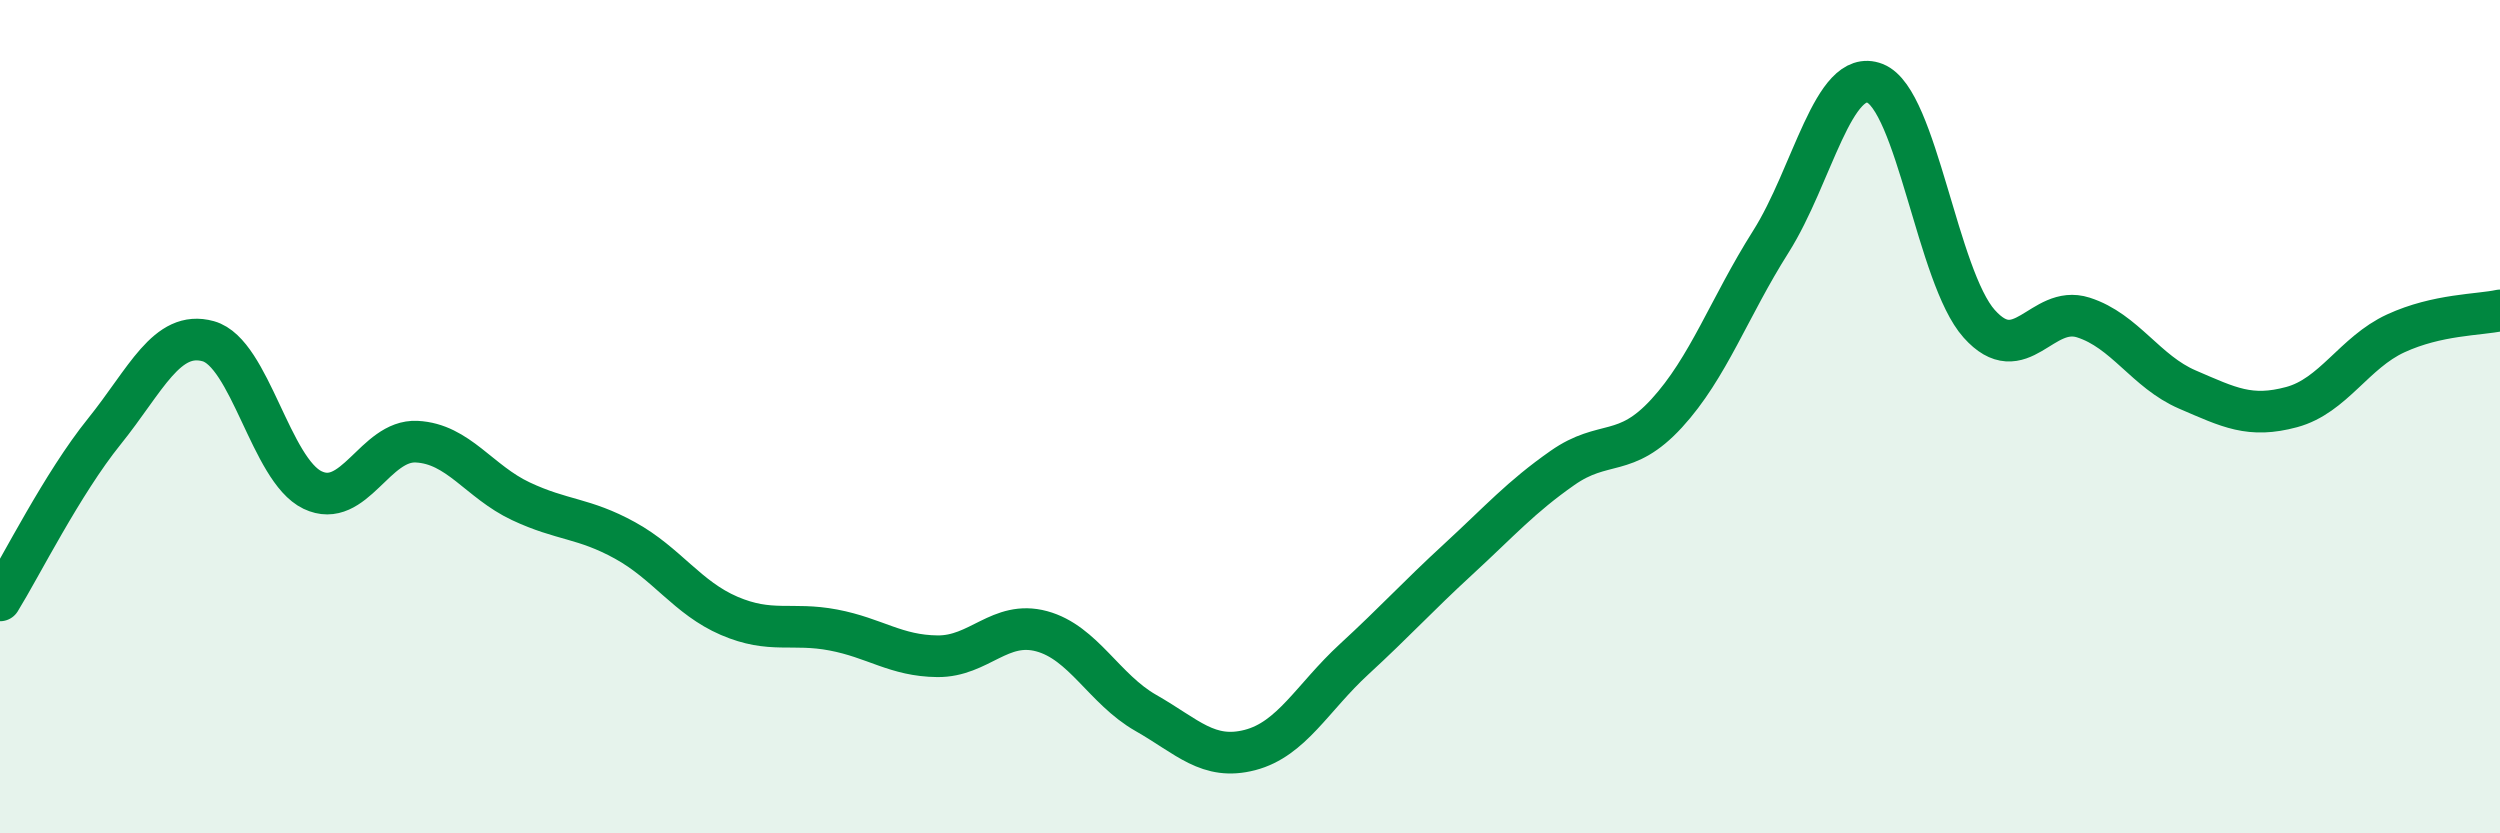
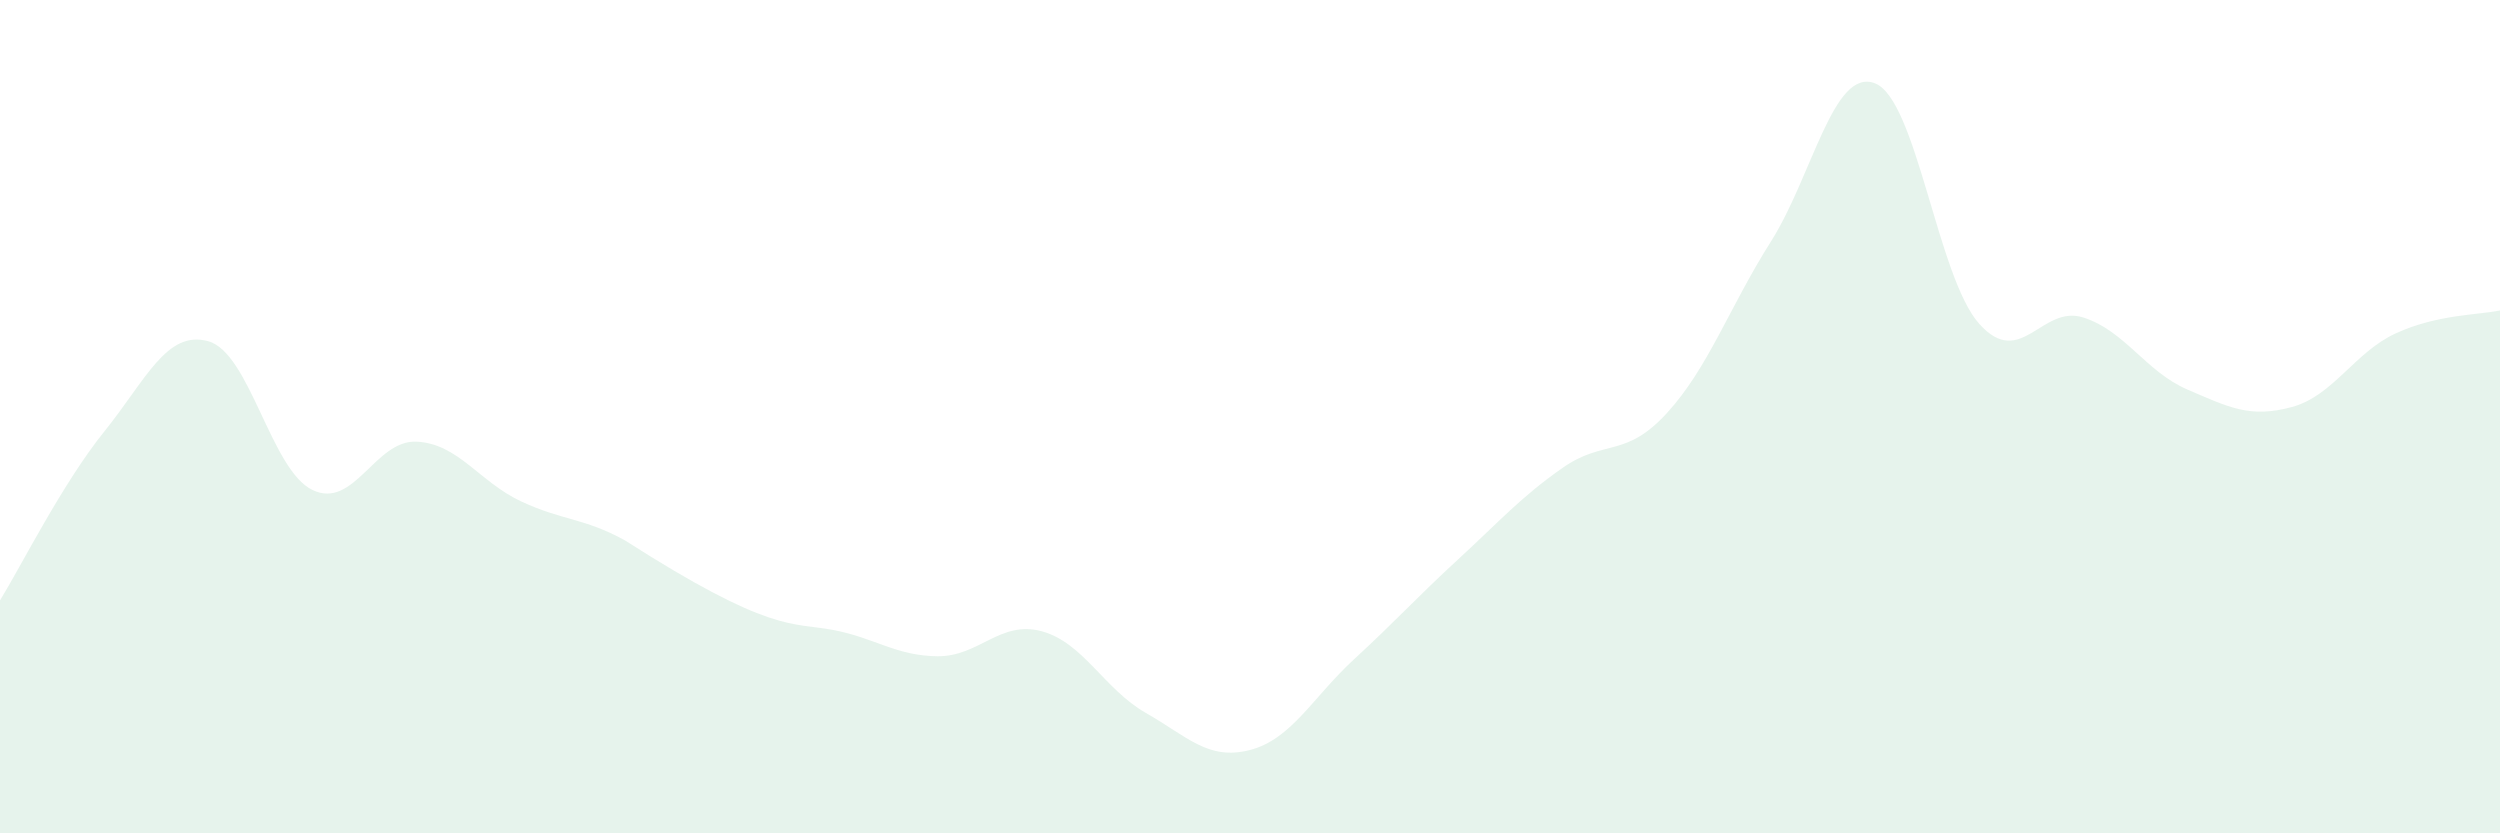
<svg xmlns="http://www.w3.org/2000/svg" width="60" height="20" viewBox="0 0 60 20">
-   <path d="M 0,14.41 C 0.5,13.6 1.5,11.6 2.5,10.36 C 3.5,9.12 4,7.91 5,8.19 C 6,8.47 6.5,11.28 7.5,11.76 C 8.5,12.24 9,10.55 10,10.6 C 11,10.65 11.5,11.56 12.5,12.03 C 13.5,12.5 14,12.42 15,12.97 C 16,13.52 16.5,14.35 17.5,14.78 C 18.5,15.21 19,14.93 20,15.12 C 21,15.31 21.5,15.74 22.5,15.75 C 23.5,15.76 24,14.88 25,15.15 C 26,15.42 26.5,16.54 27.5,17.11 C 28.5,17.68 29,18.26 30,18 C 31,17.74 31.5,16.74 32.5,15.82 C 33.5,14.9 34,14.34 35,13.42 C 36,12.5 36.5,11.93 37.5,11.23 C 38.5,10.53 39,11.01 40,9.92 C 41,8.83 41.5,7.38 42.5,5.8 C 43.5,4.22 44,1.61 45,2 C 46,2.39 46.5,6.65 47.5,7.77 C 48.5,8.89 49,7.3 50,7.62 C 51,7.94 51.5,8.92 52.5,9.35 C 53.5,9.78 54,10.04 55,9.77 C 56,9.5 56.5,8.46 57.5,8 C 58.5,7.54 59.5,7.56 60,7.45L60 20L0 20Z" fill="#008740" opacity="0.1" stroke-linecap="round" stroke-linejoin="round" />
-   <path d="M 0,14.41 C 0.5,13.6 1.5,11.6 2.5,10.36 C 3.5,9.12 4,7.91 5,8.19 C 6,8.47 6.5,11.28 7.5,11.76 C 8.5,12.24 9,10.55 10,10.6 C 11,10.65 11.5,11.56 12.5,12.03 C 13.5,12.5 14,12.42 15,12.97 C 16,13.52 16.5,14.35 17.5,14.78 C 18.5,15.21 19,14.93 20,15.12 C 21,15.31 21.5,15.74 22.5,15.75 C 23.5,15.76 24,14.88 25,15.15 C 26,15.42 26.5,16.54 27.5,17.11 C 28.5,17.68 29,18.26 30,18 C 31,17.74 31.5,16.74 32.5,15.82 C 33.5,14.9 34,14.34 35,13.42 C 36,12.5 36.5,11.93 37.5,11.23 C 38.5,10.53 39,11.01 40,9.92 C 41,8.83 41.5,7.38 42.5,5.8 C 43.5,4.22 44,1.61 45,2 C 46,2.39 46.5,6.65 47.5,7.77 C 48.5,8.89 49,7.3 50,7.62 C 51,7.94 51.5,8.92 52.5,9.35 C 53.5,9.78 54,10.04 55,9.77 C 56,9.5 56.5,8.46 57.5,8 C 58.5,7.54 59.5,7.56 60,7.45" stroke="#008740" stroke-width="1" fill="none" stroke-linecap="round" stroke-linejoin="round" />
+   <path d="M 0,14.41 C 0.5,13.6 1.5,11.6 2.5,10.36 C 3.5,9.12 4,7.91 5,8.19 C 6,8.47 6.5,11.28 7.5,11.76 C 8.5,12.24 9,10.55 10,10.6 C 11,10.65 11.5,11.56 12.5,12.03 C 13.5,12.5 14,12.42 15,12.97 C 18.5,15.21 19,14.93 20,15.12 C 21,15.31 21.5,15.74 22.5,15.75 C 23.5,15.76 24,14.88 25,15.15 C 26,15.42 26.5,16.54 27.5,17.11 C 28.5,17.68 29,18.26 30,18 C 31,17.74 31.5,16.74 32.5,15.82 C 33.5,14.9 34,14.34 35,13.42 C 36,12.5 36.5,11.93 37.5,11.23 C 38.5,10.53 39,11.01 40,9.92 C 41,8.83 41.5,7.38 42.5,5.8 C 43.5,4.22 44,1.61 45,2 C 46,2.39 46.5,6.65 47.5,7.77 C 48.5,8.89 49,7.3 50,7.62 C 51,7.94 51.5,8.92 52.5,9.35 C 53.5,9.78 54,10.04 55,9.77 C 56,9.5 56.5,8.46 57.5,8 C 58.5,7.54 59.5,7.56 60,7.45L60 20L0 20Z" fill="#008740" opacity="0.1" stroke-linecap="round" stroke-linejoin="round" />
</svg>